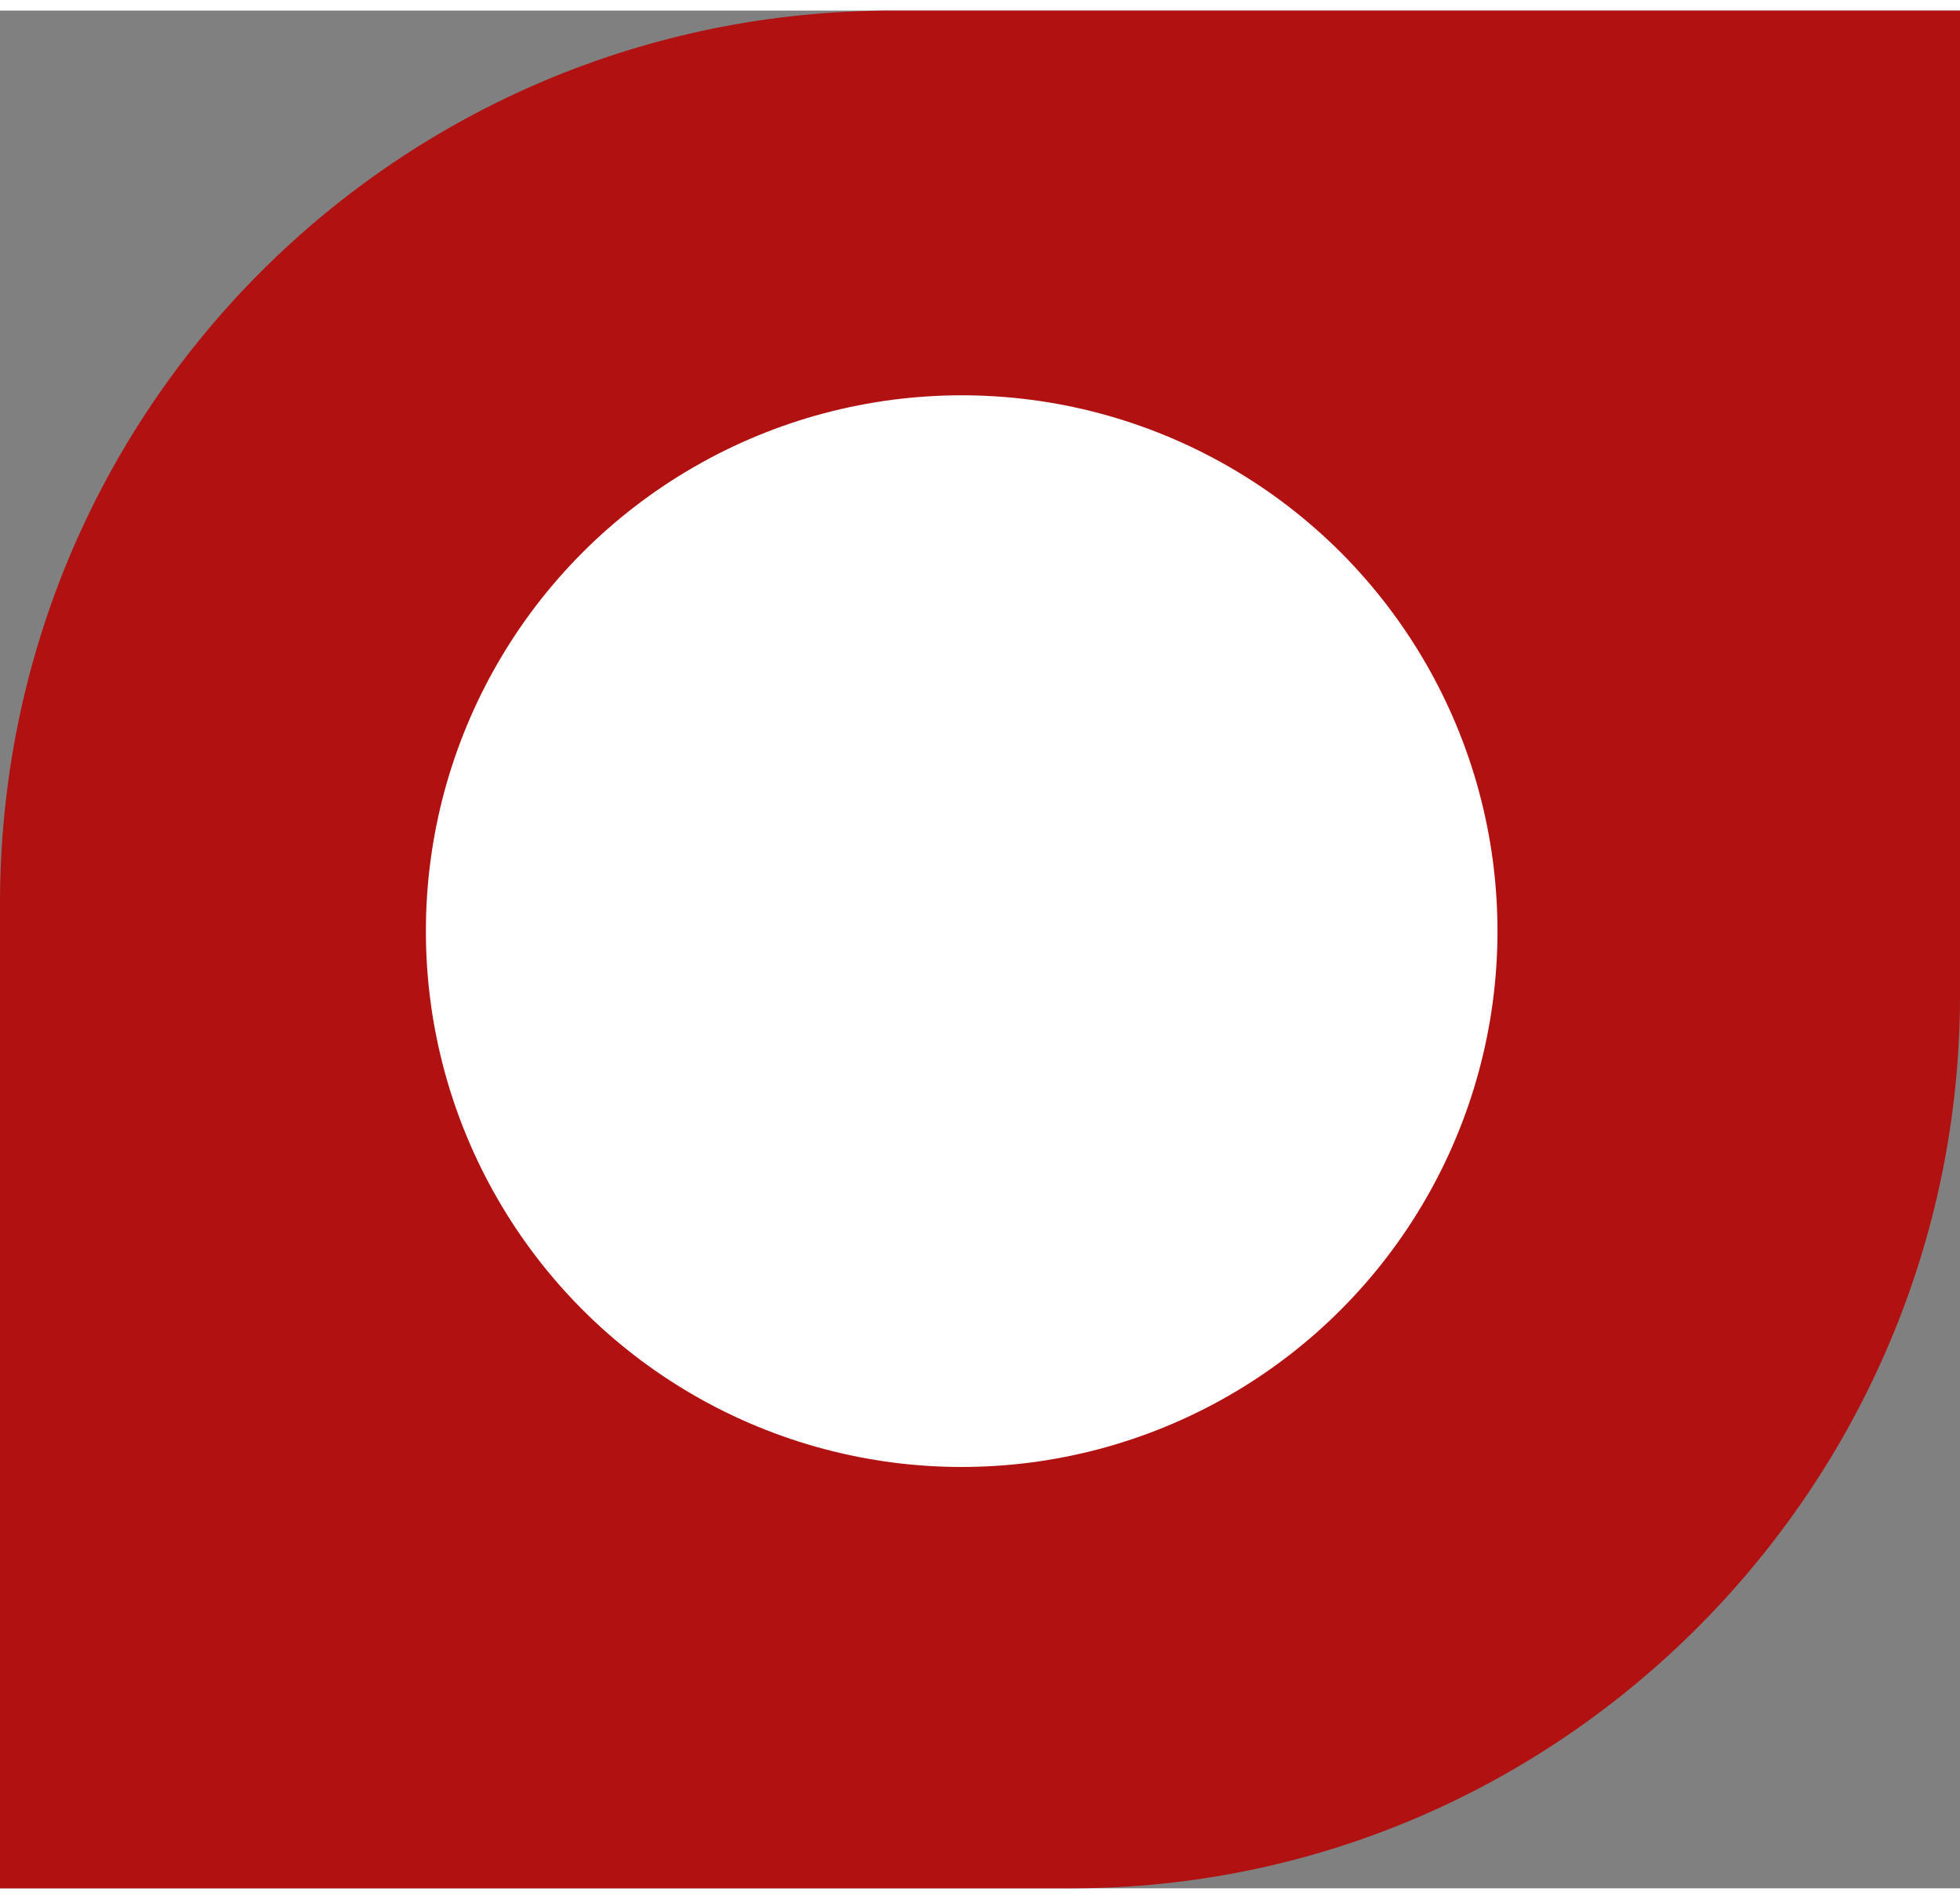
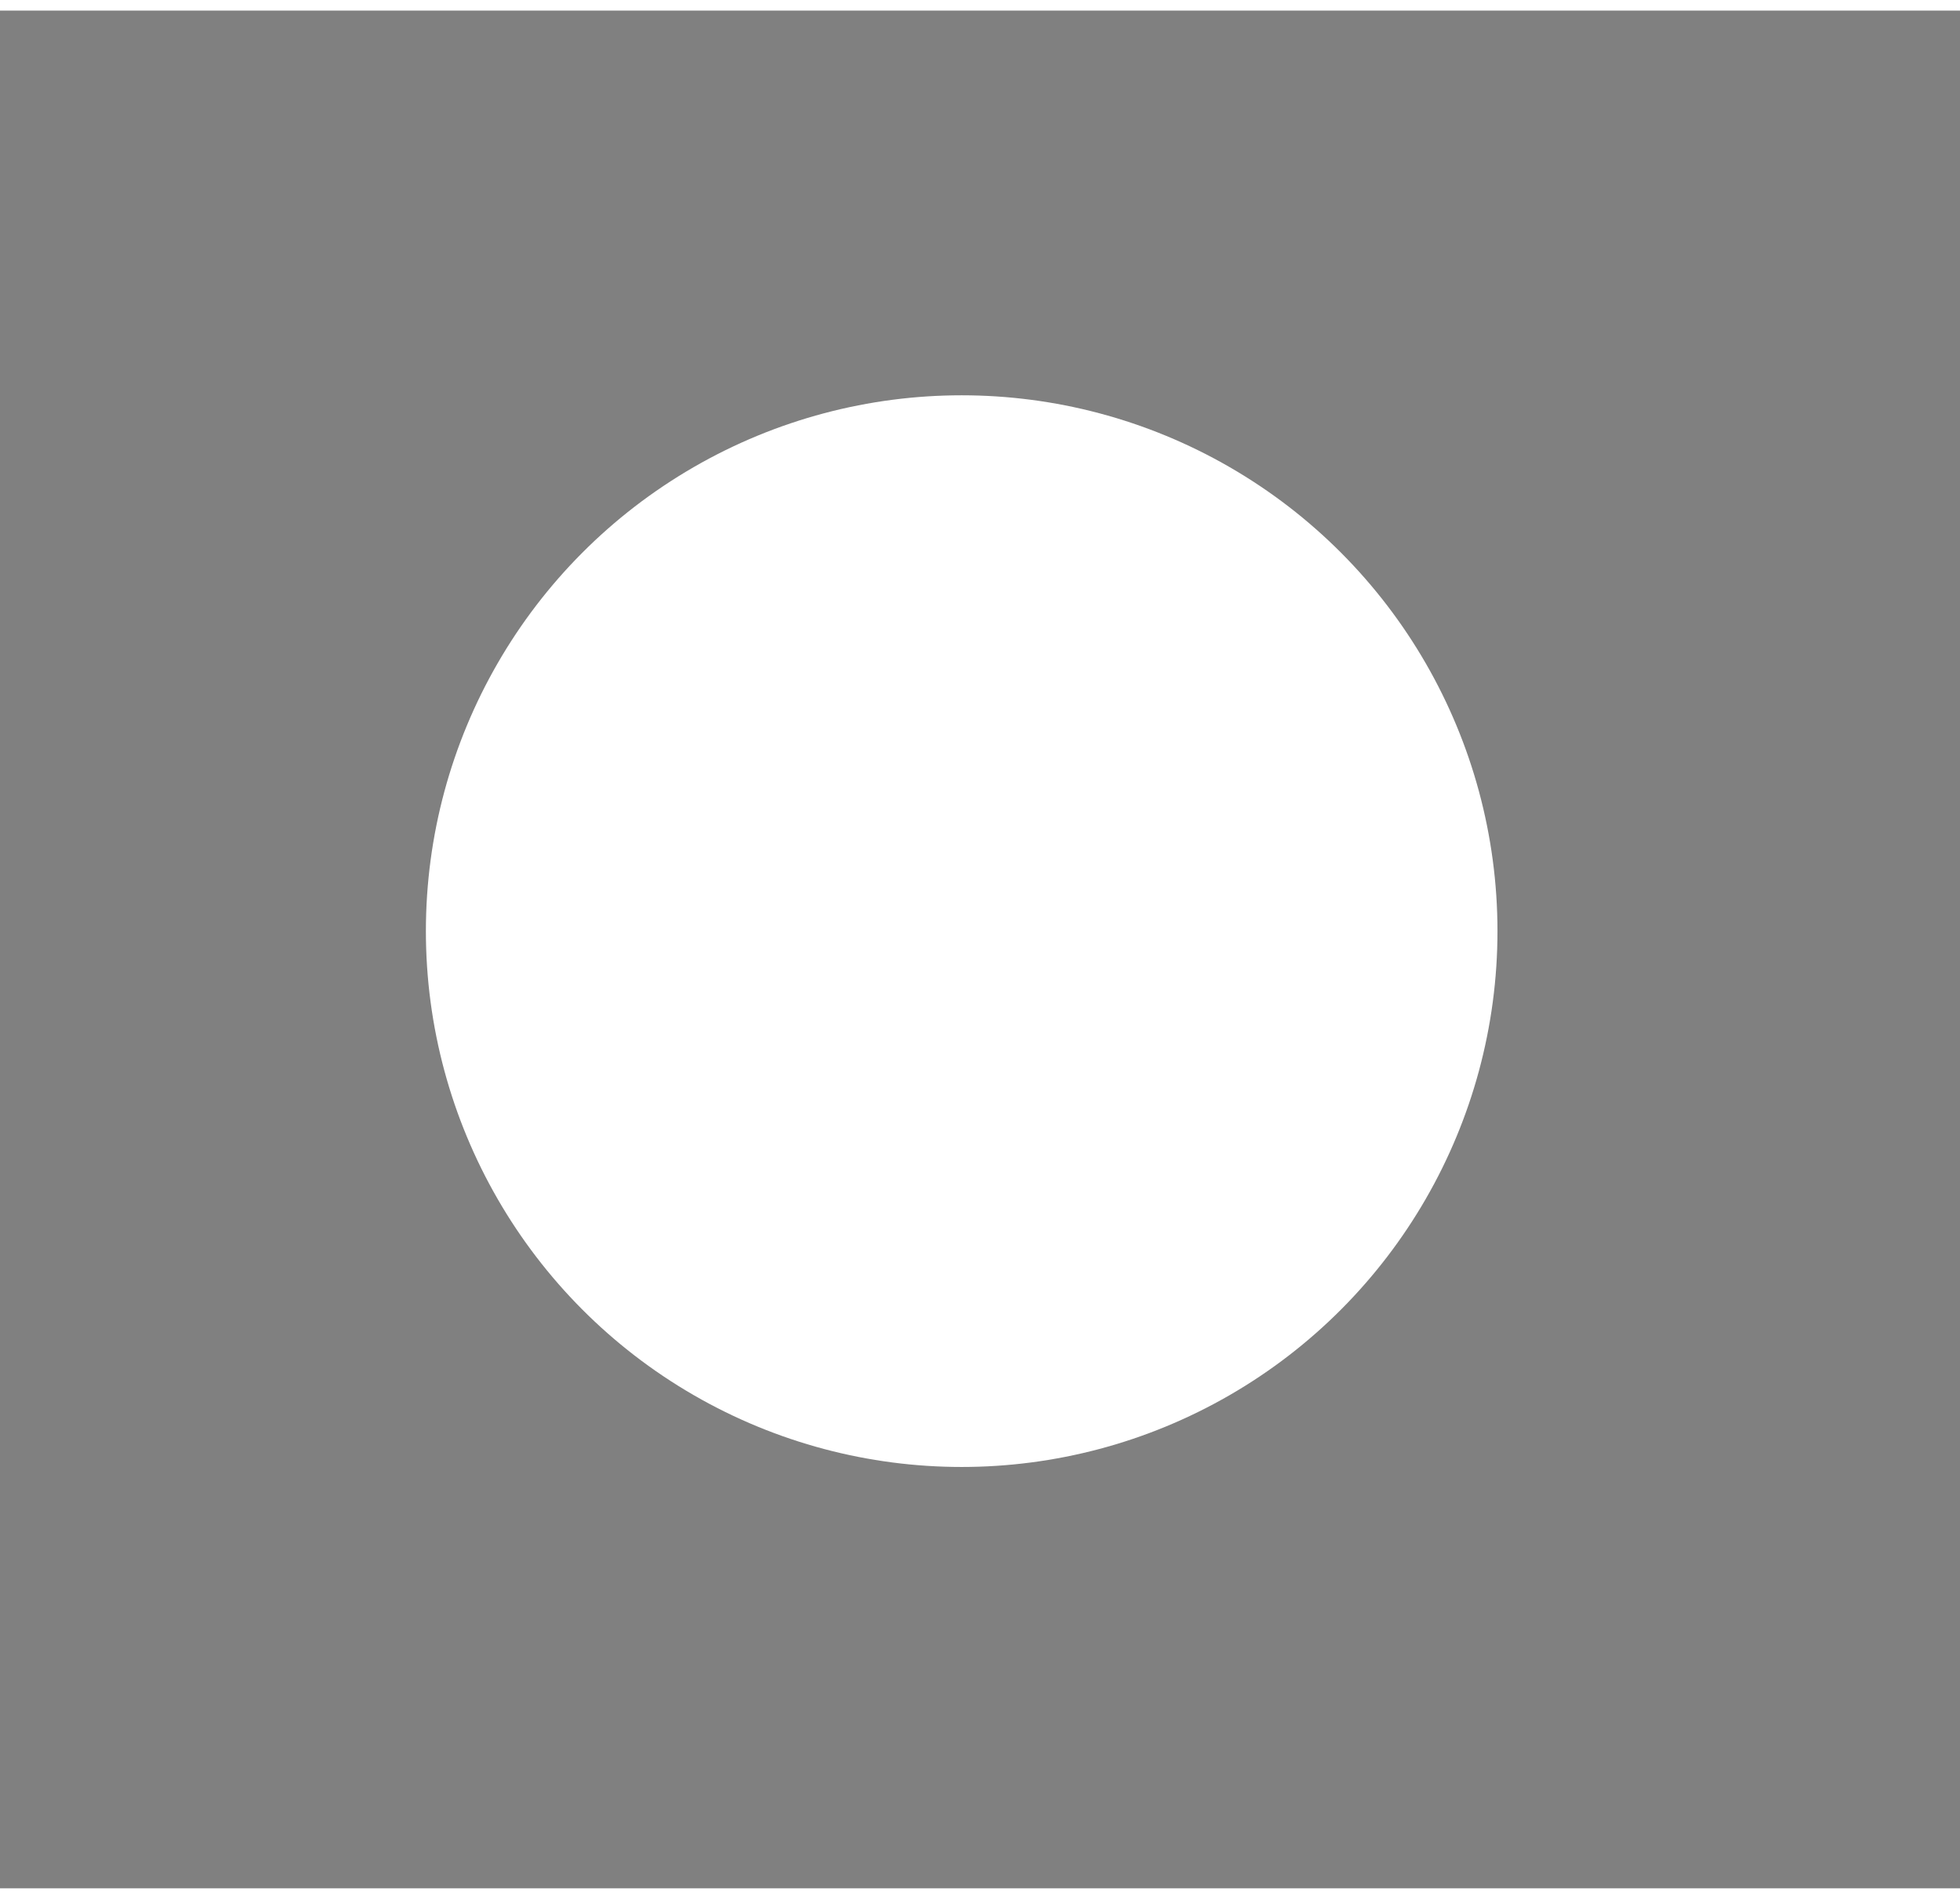
<svg xmlns="http://www.w3.org/2000/svg" xml:space="preserve" width="32px" height="31px" version="1.1" style="shape-rendering:geometricPrecision; text-rendering:geometricPrecision; image-rendering:optimizeQuality; fill-rule:evenodd; clip-rule:evenodd" viewBox="0 0 4.28 4.1">
  <rect x="0" y="0" width="4.28" height="4.1" fill="#808080" stroke="none" />
  <defs>
    <style type="text/css">
   
    .fil0 {fill:#B11111;fill-rule:nonzero}
    .fil1 {fill:white;fill-rule:nonzero}
   
  </style>
  </defs>
  <g id="Слой_x0020_1">
-     <path class="fil0" d="M2.34 4.1c1.07,0 1.94,-0.88 1.94,-1.95l0 -2.15 -2.33 0c-1.08,0 -1.95,0.87 -1.95,1.95l0 2.15 2.34 0z" />
    <circle class="fil1" cx="2.1" cy="2.01" r="1.17" />
  </g>
</svg>